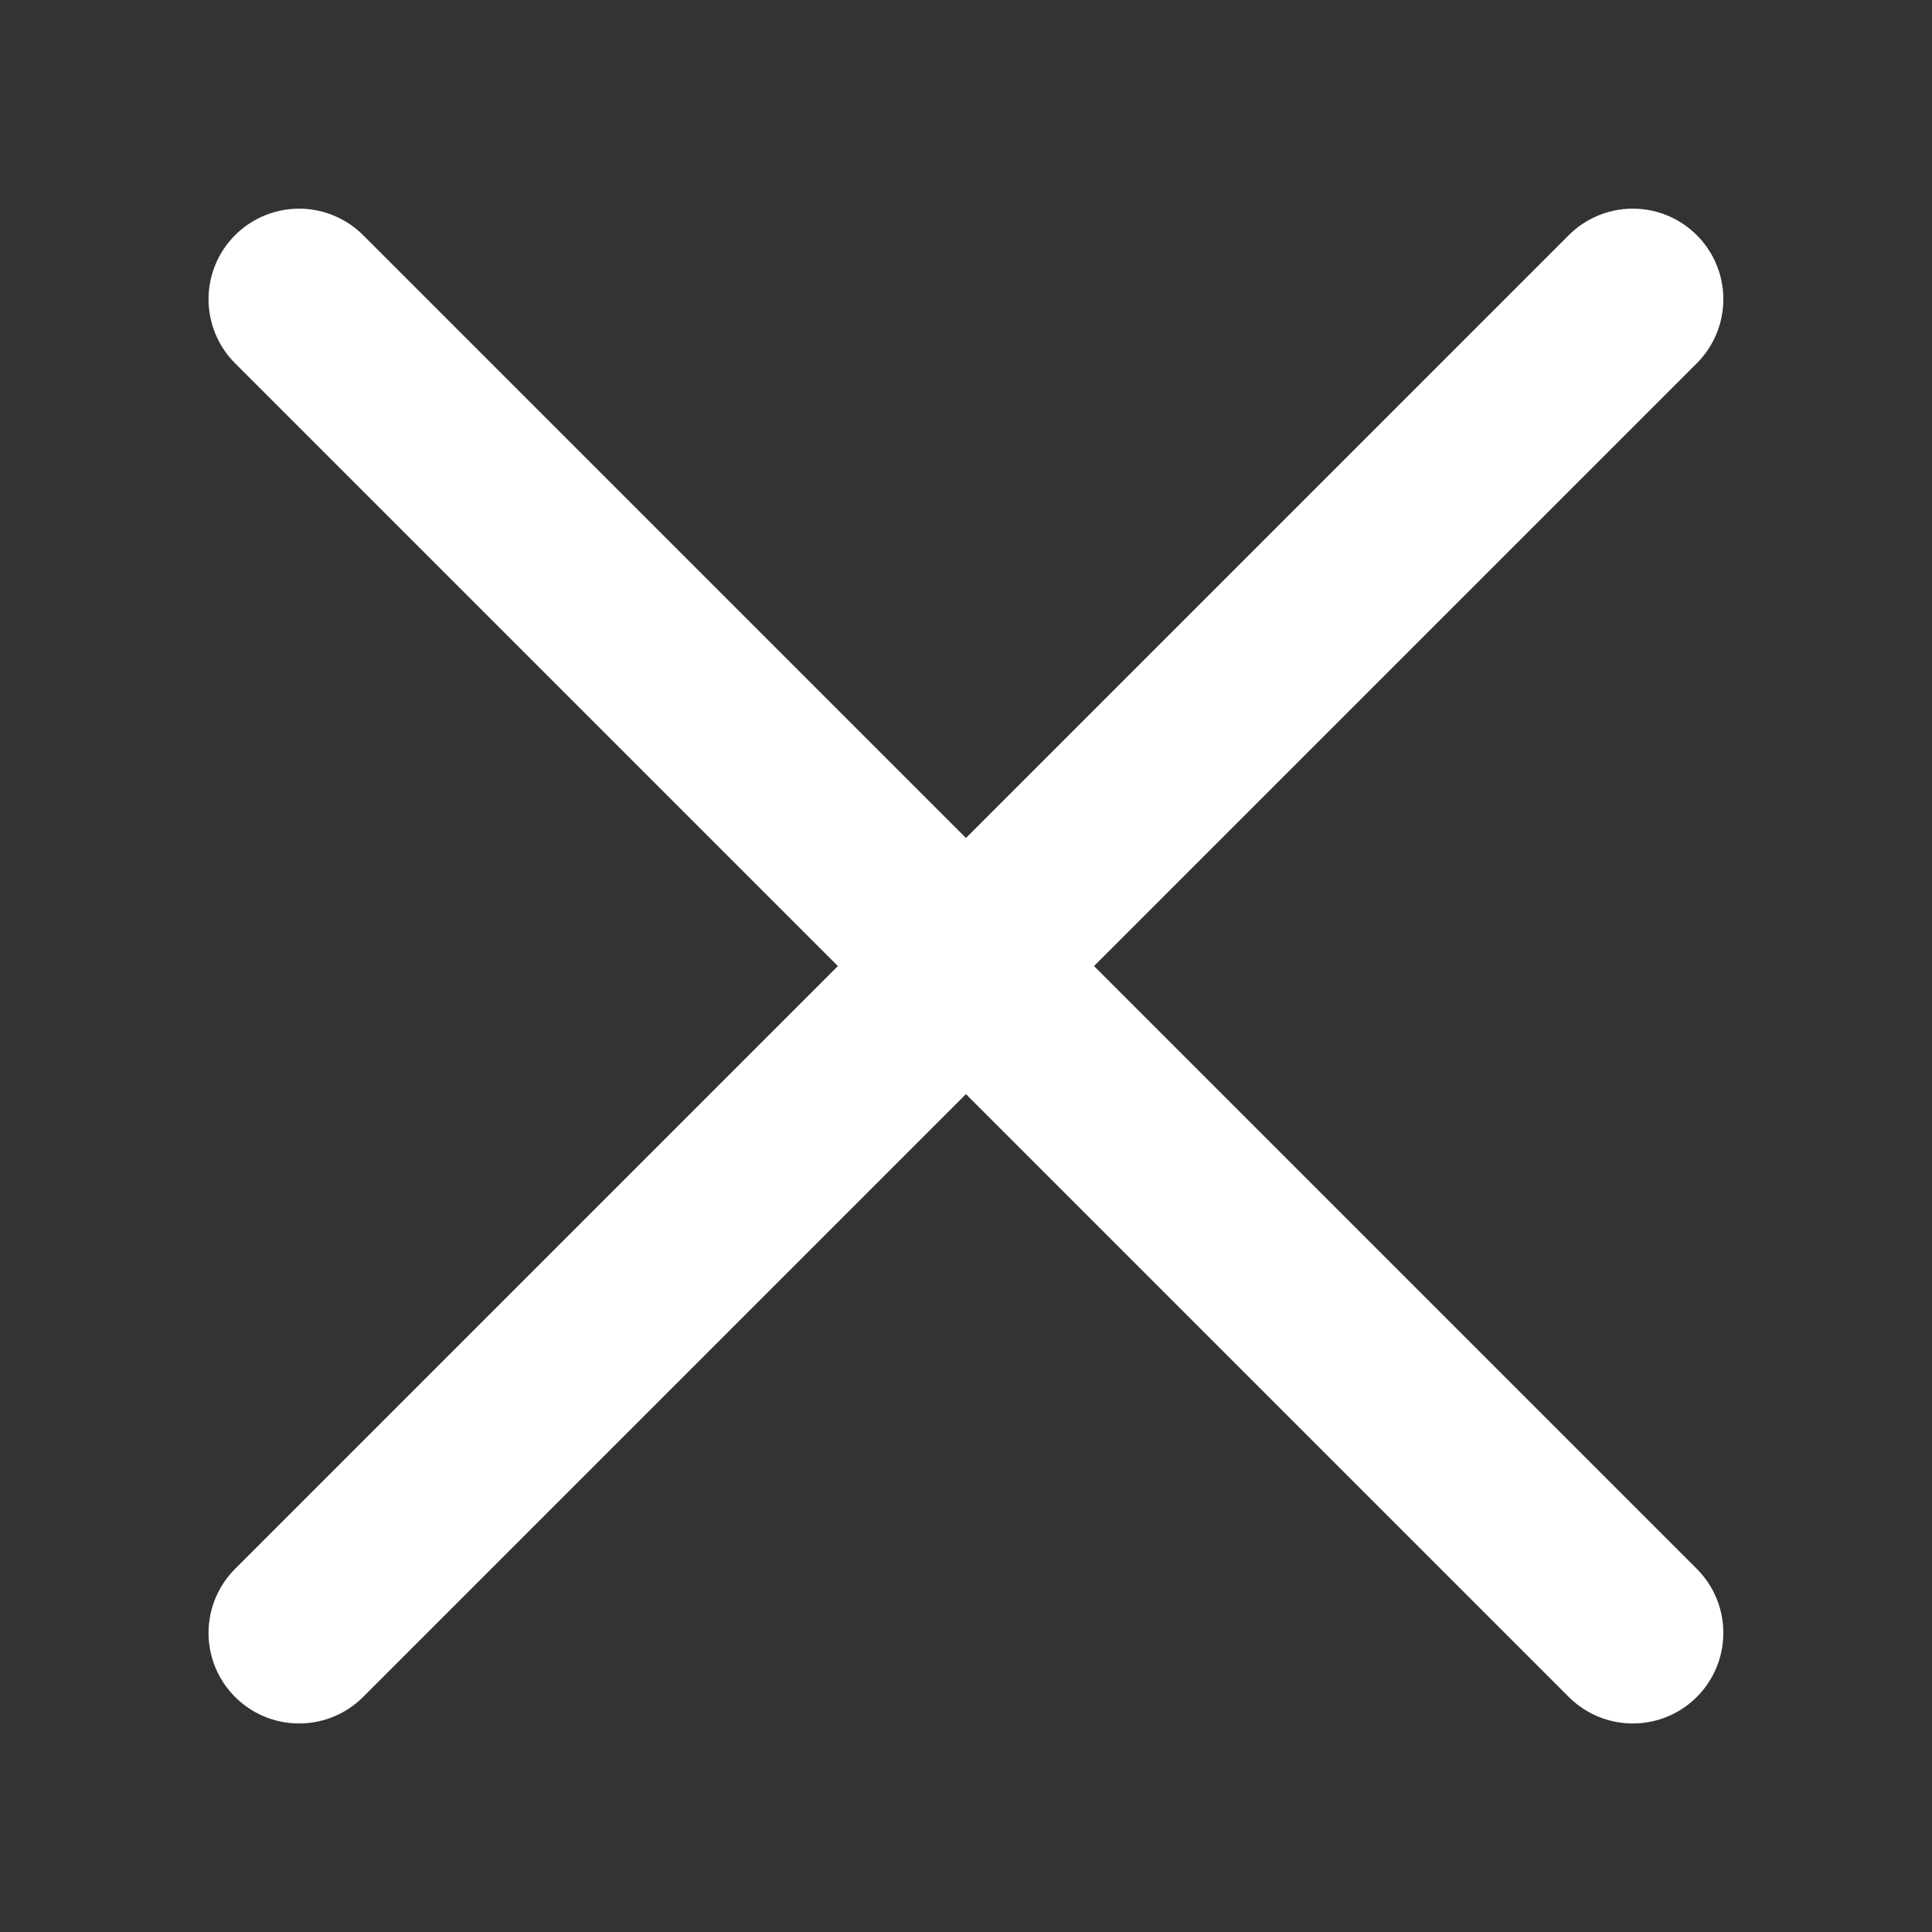
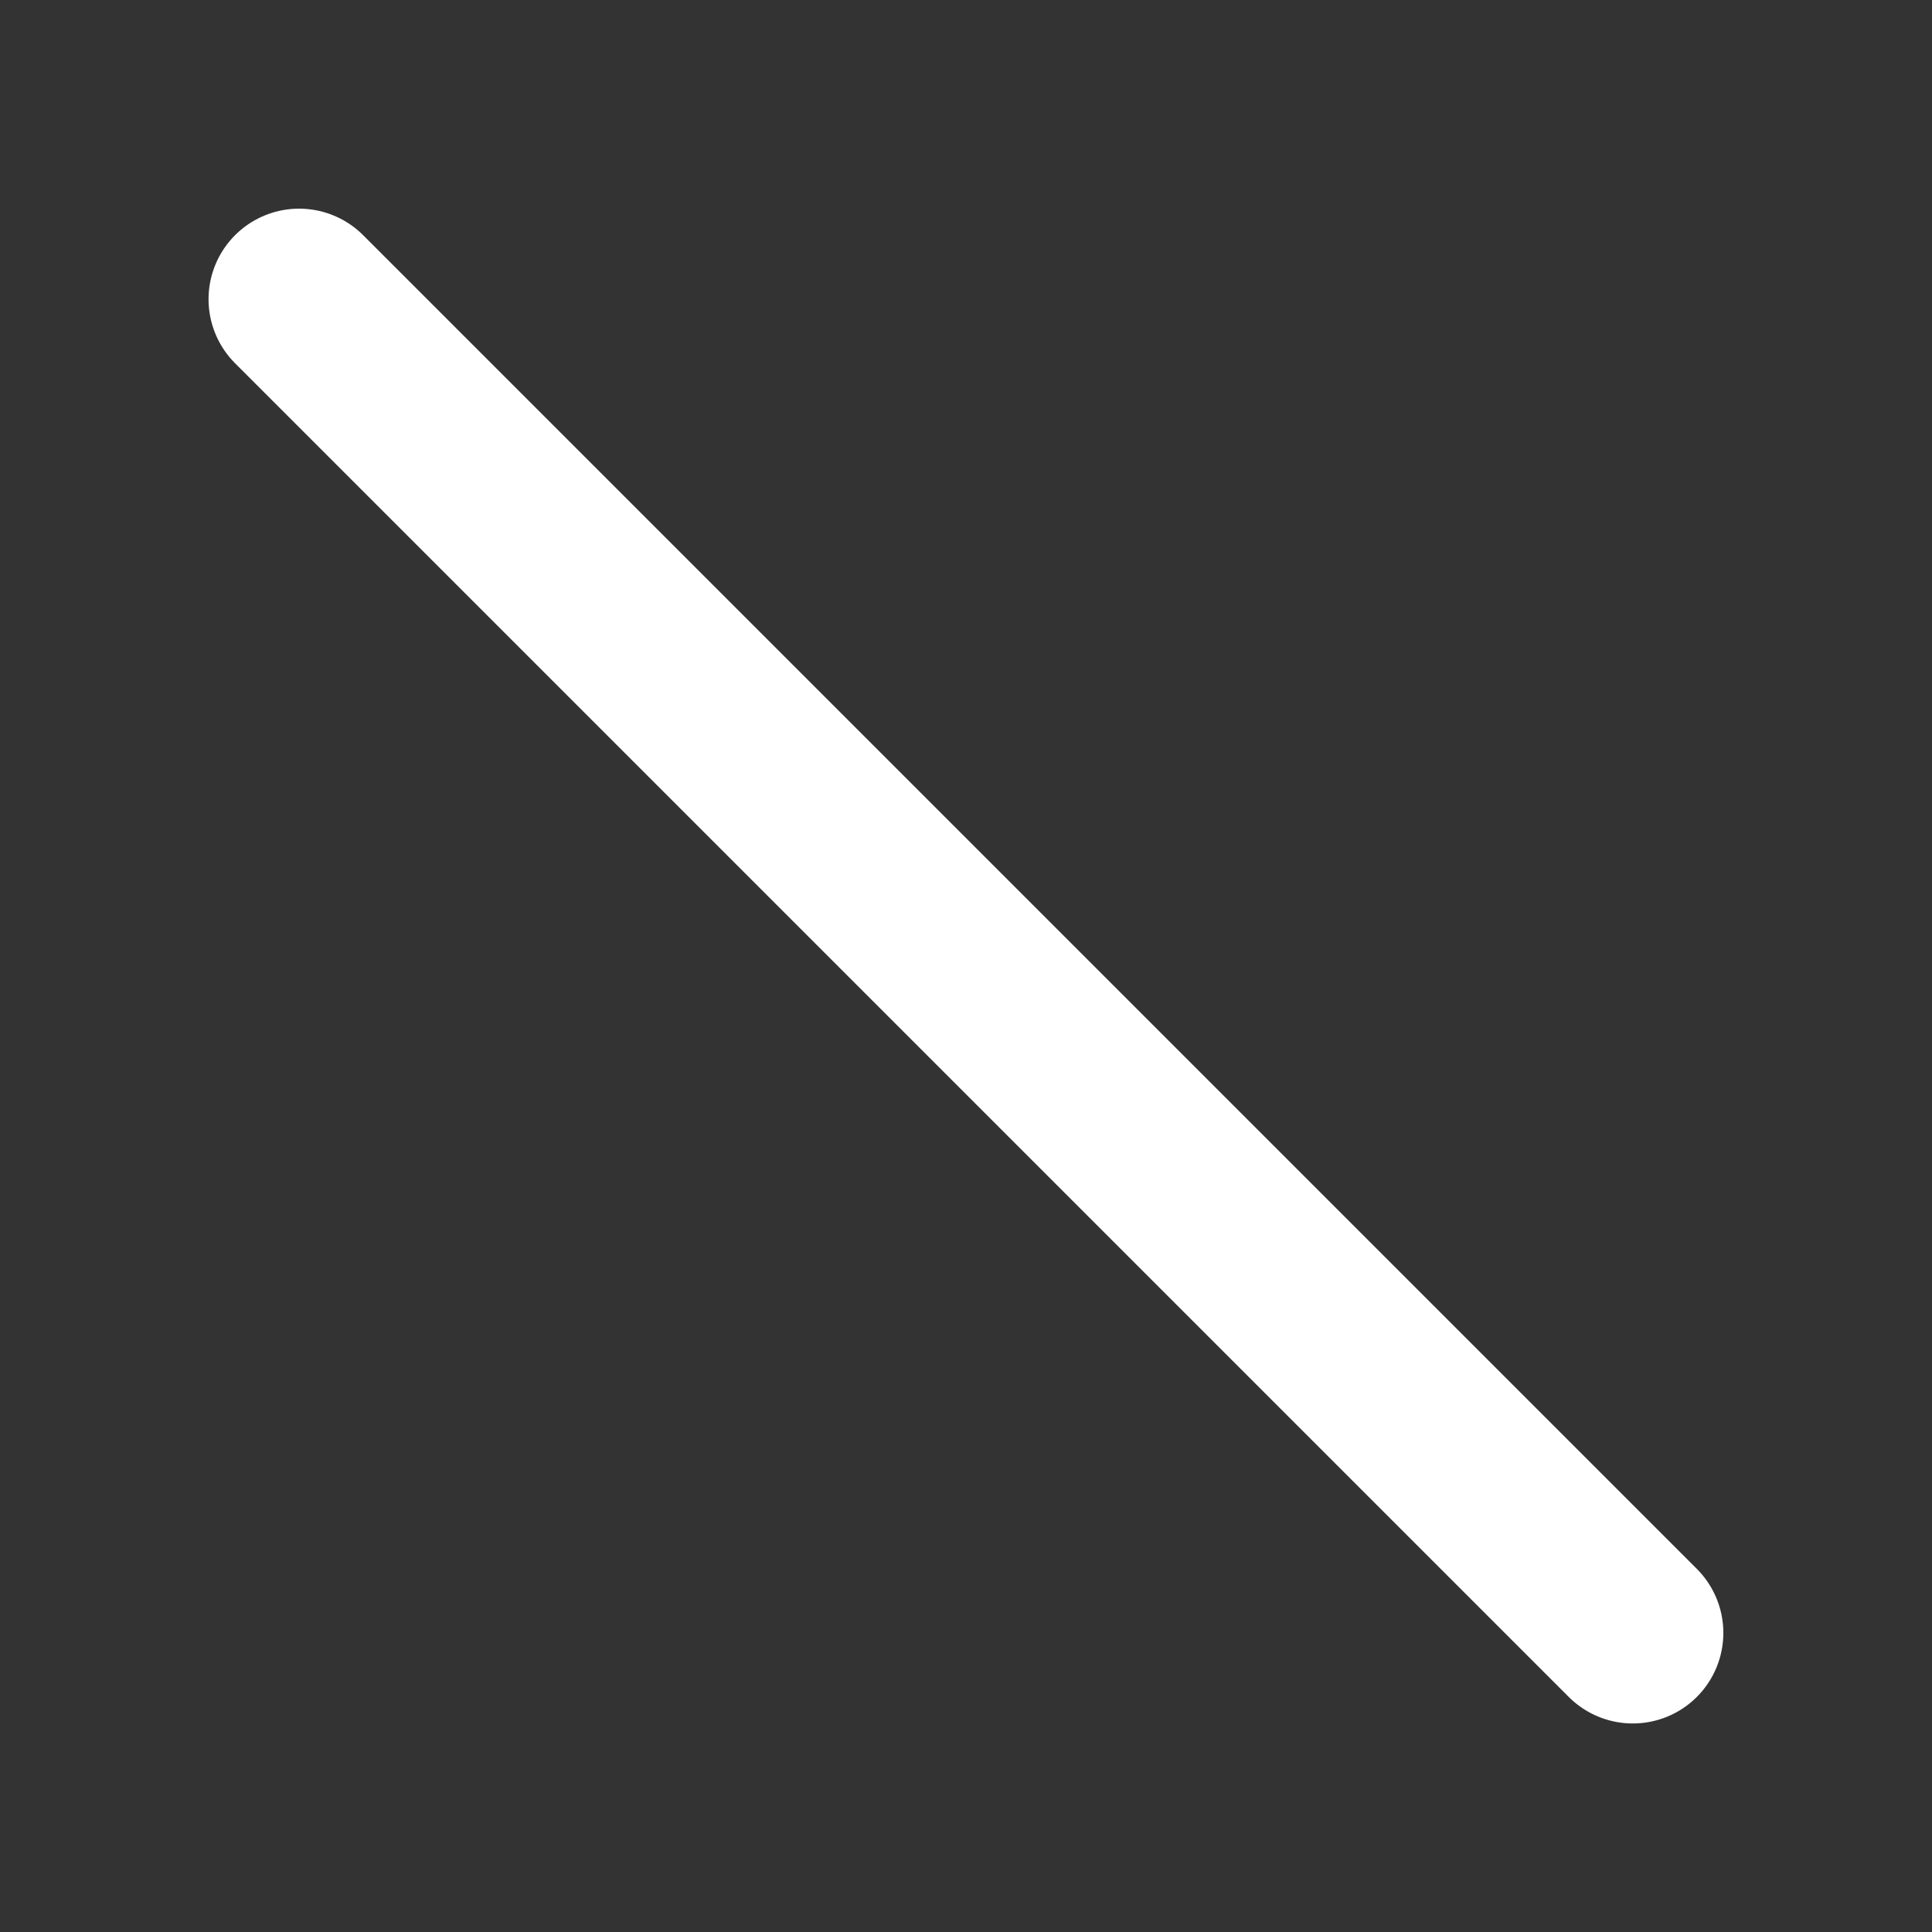
<svg xmlns="http://www.w3.org/2000/svg" width="16" height="16" viewBox="0 0 16 16" fill="none">
  <rect x="0" y="0" width="16" height="16" fill="#333333" stroke="none" />
  <path d="M13.522 13.523L2.477 2.478" stroke="white" stroke-width="1.5" stroke-linecap="round" stroke-linejoin="round" />
-   <path d="M13.522 2.478L2.477 13.523" stroke="white" stroke-width="1.5" stroke-linecap="round" stroke-linejoin="round" />
</svg>